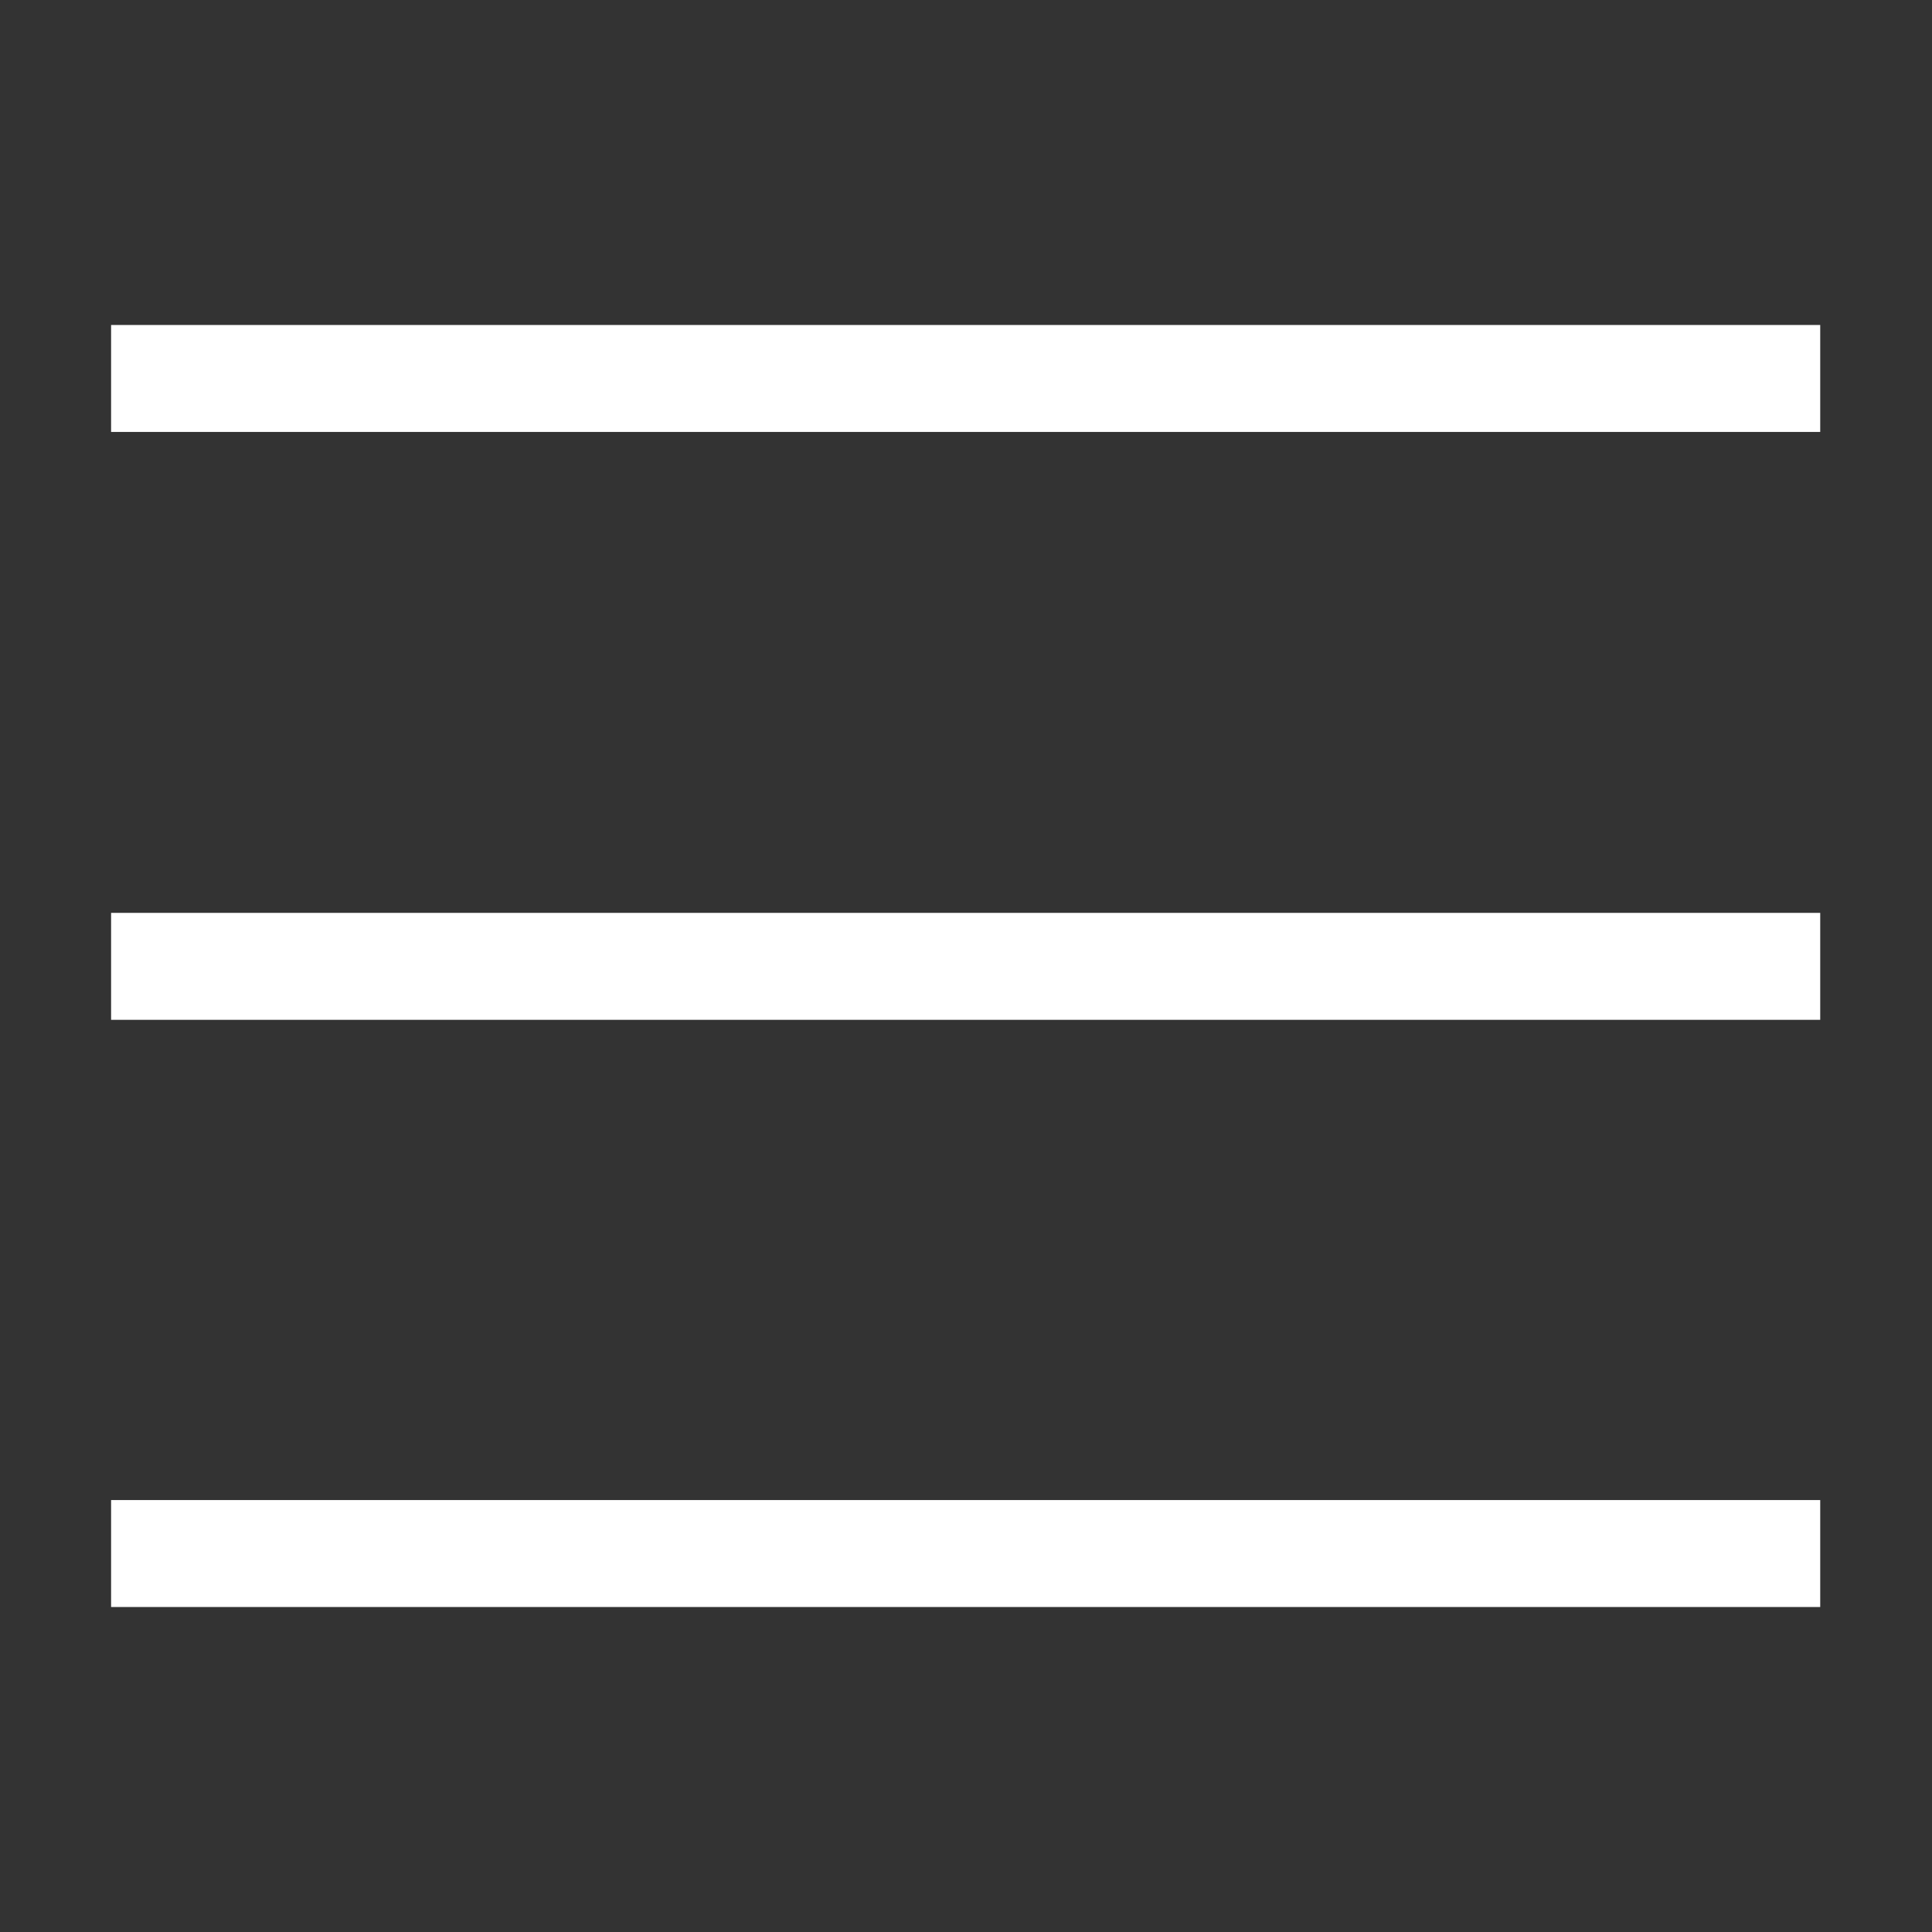
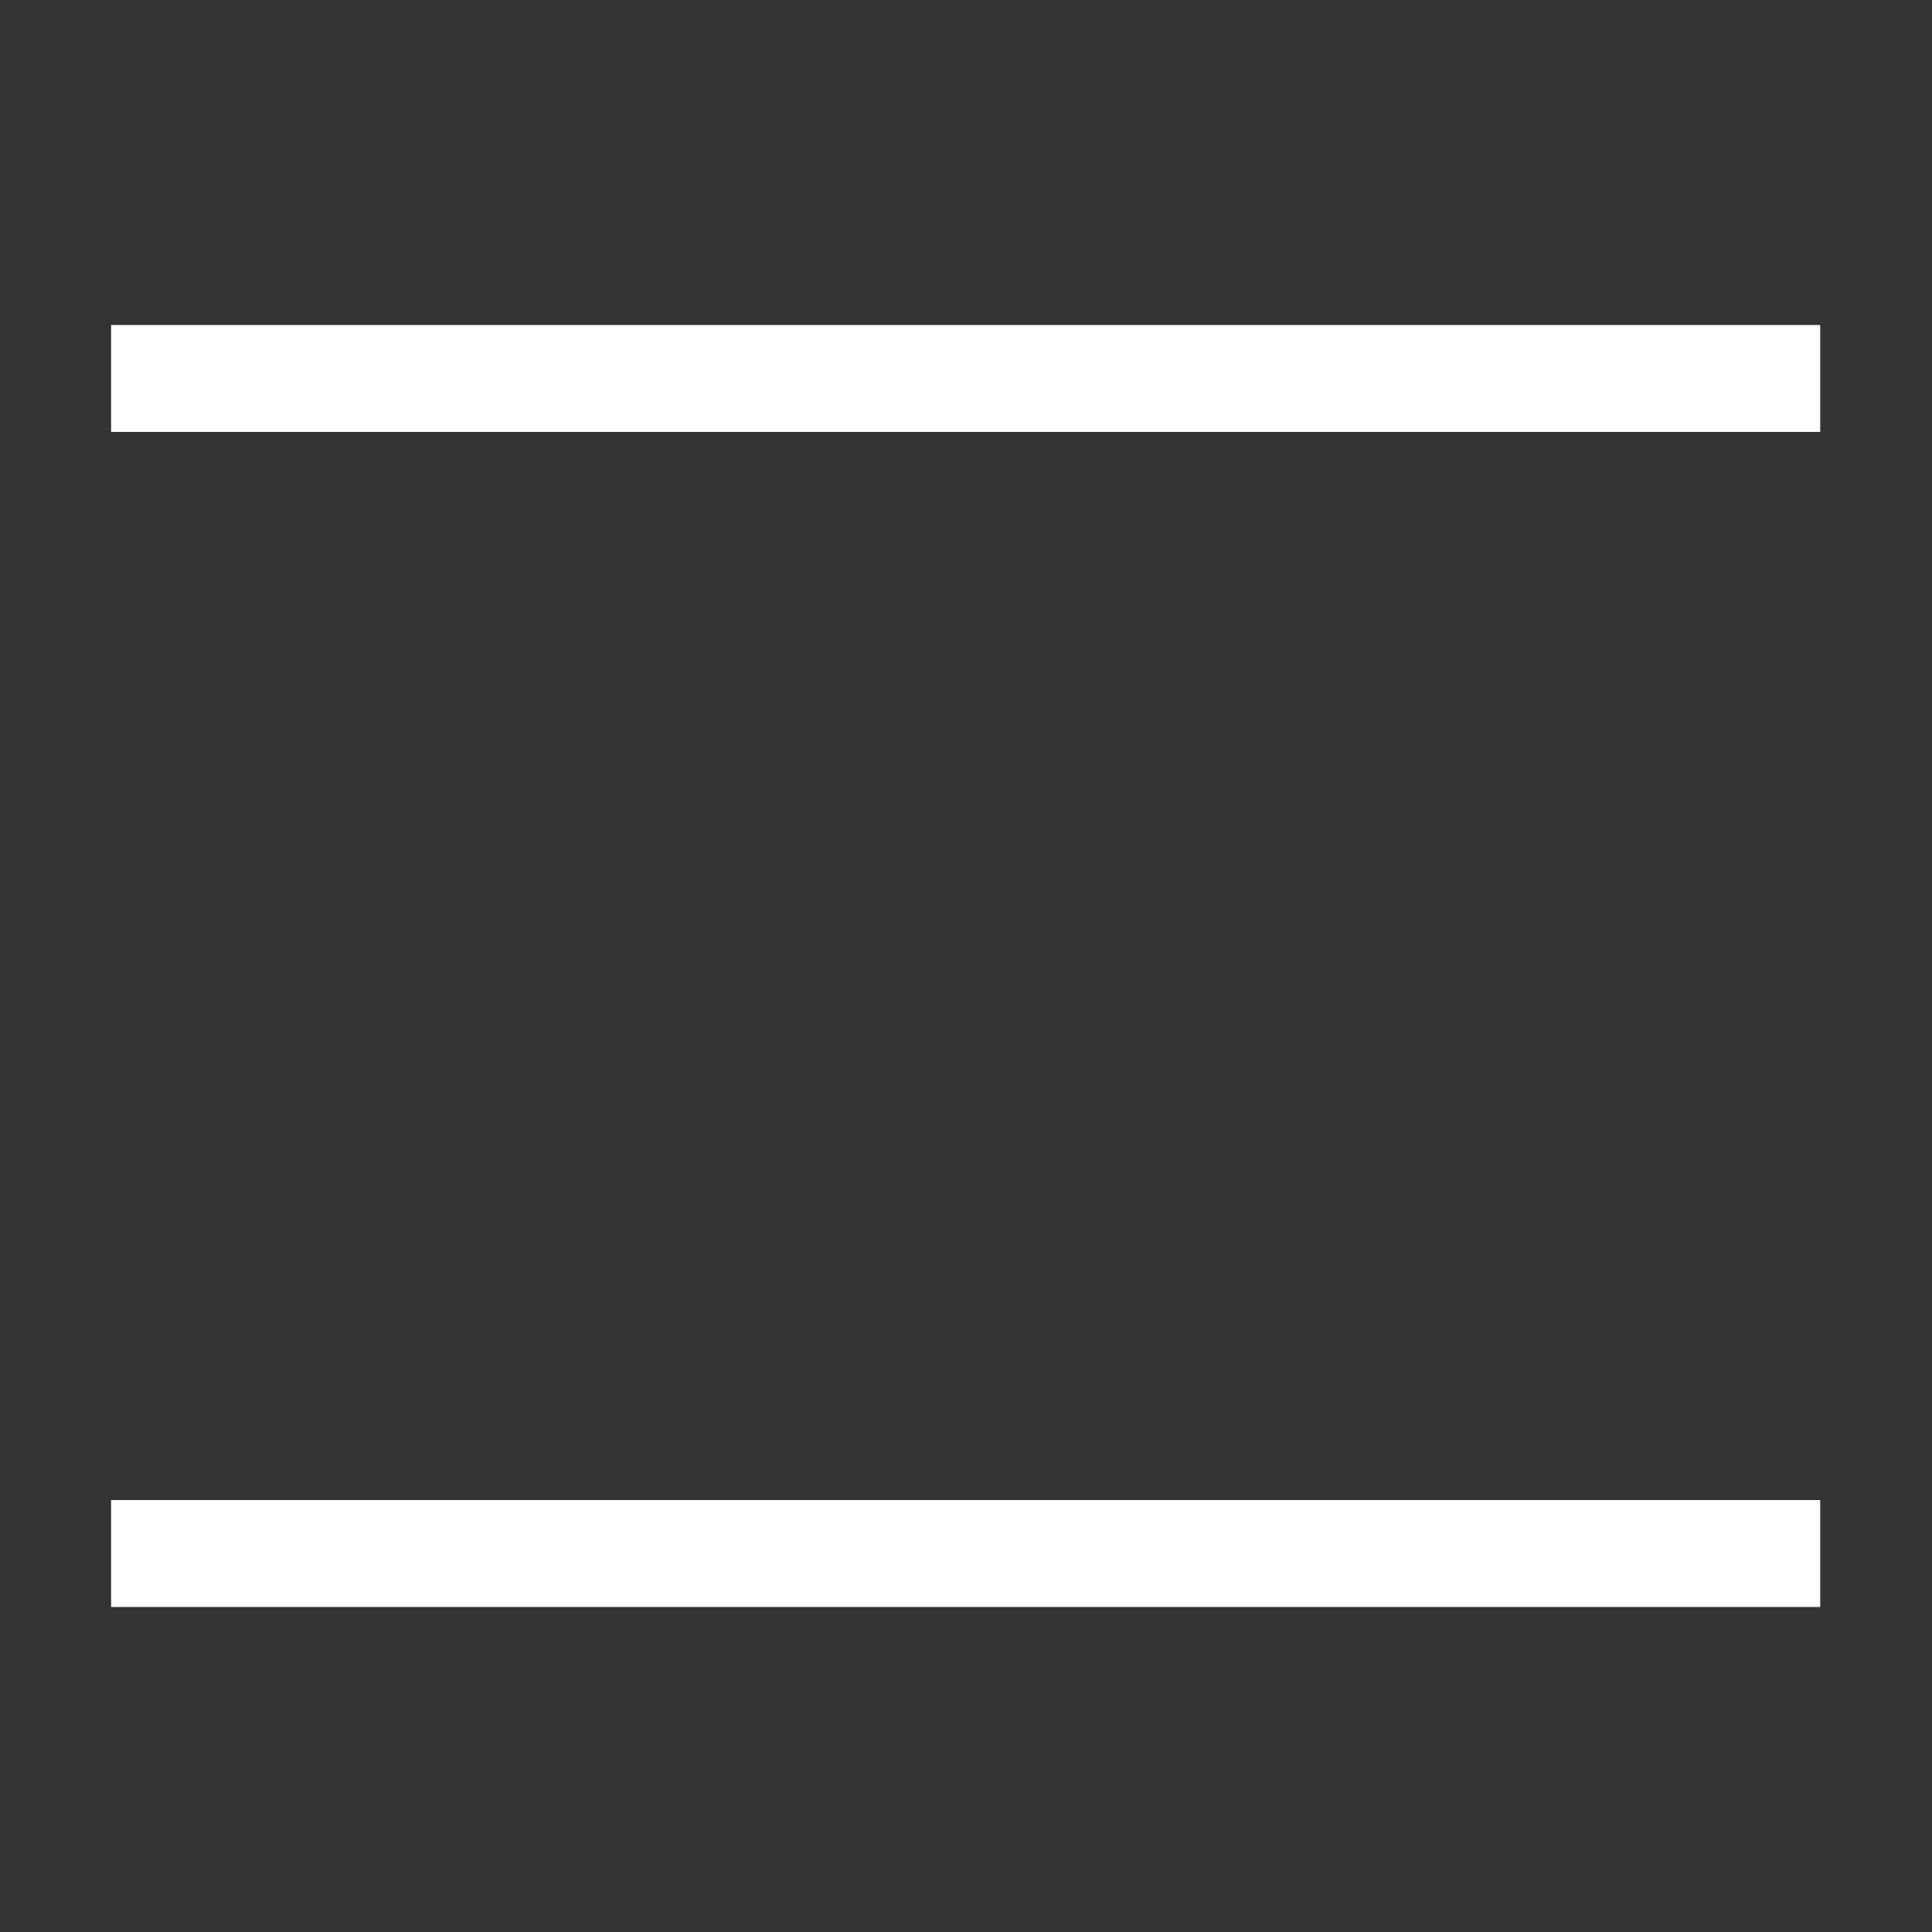
<svg xmlns="http://www.w3.org/2000/svg" id="_イヤー_1" width="28" height="28" viewBox="0 0 28 28">
  <rect x="0" y="0" width="28" height="28" fill="#333333" stroke="none" />
  <defs>
    <style>.cls-1{fill:#fff;}</style>
  </defs>
  <rect id="_方形_589" class="cls-1" x="1.61" y="4.71" width="24.77" height="1.55" />
-   <rect id="_方形_590" class="cls-1" x="1.61" y="13.23" width="24.77" height="1.55" />
  <rect id="_方形_591" class="cls-1" x="1.61" y="21.74" width="24.77" height="1.55" />
</svg>